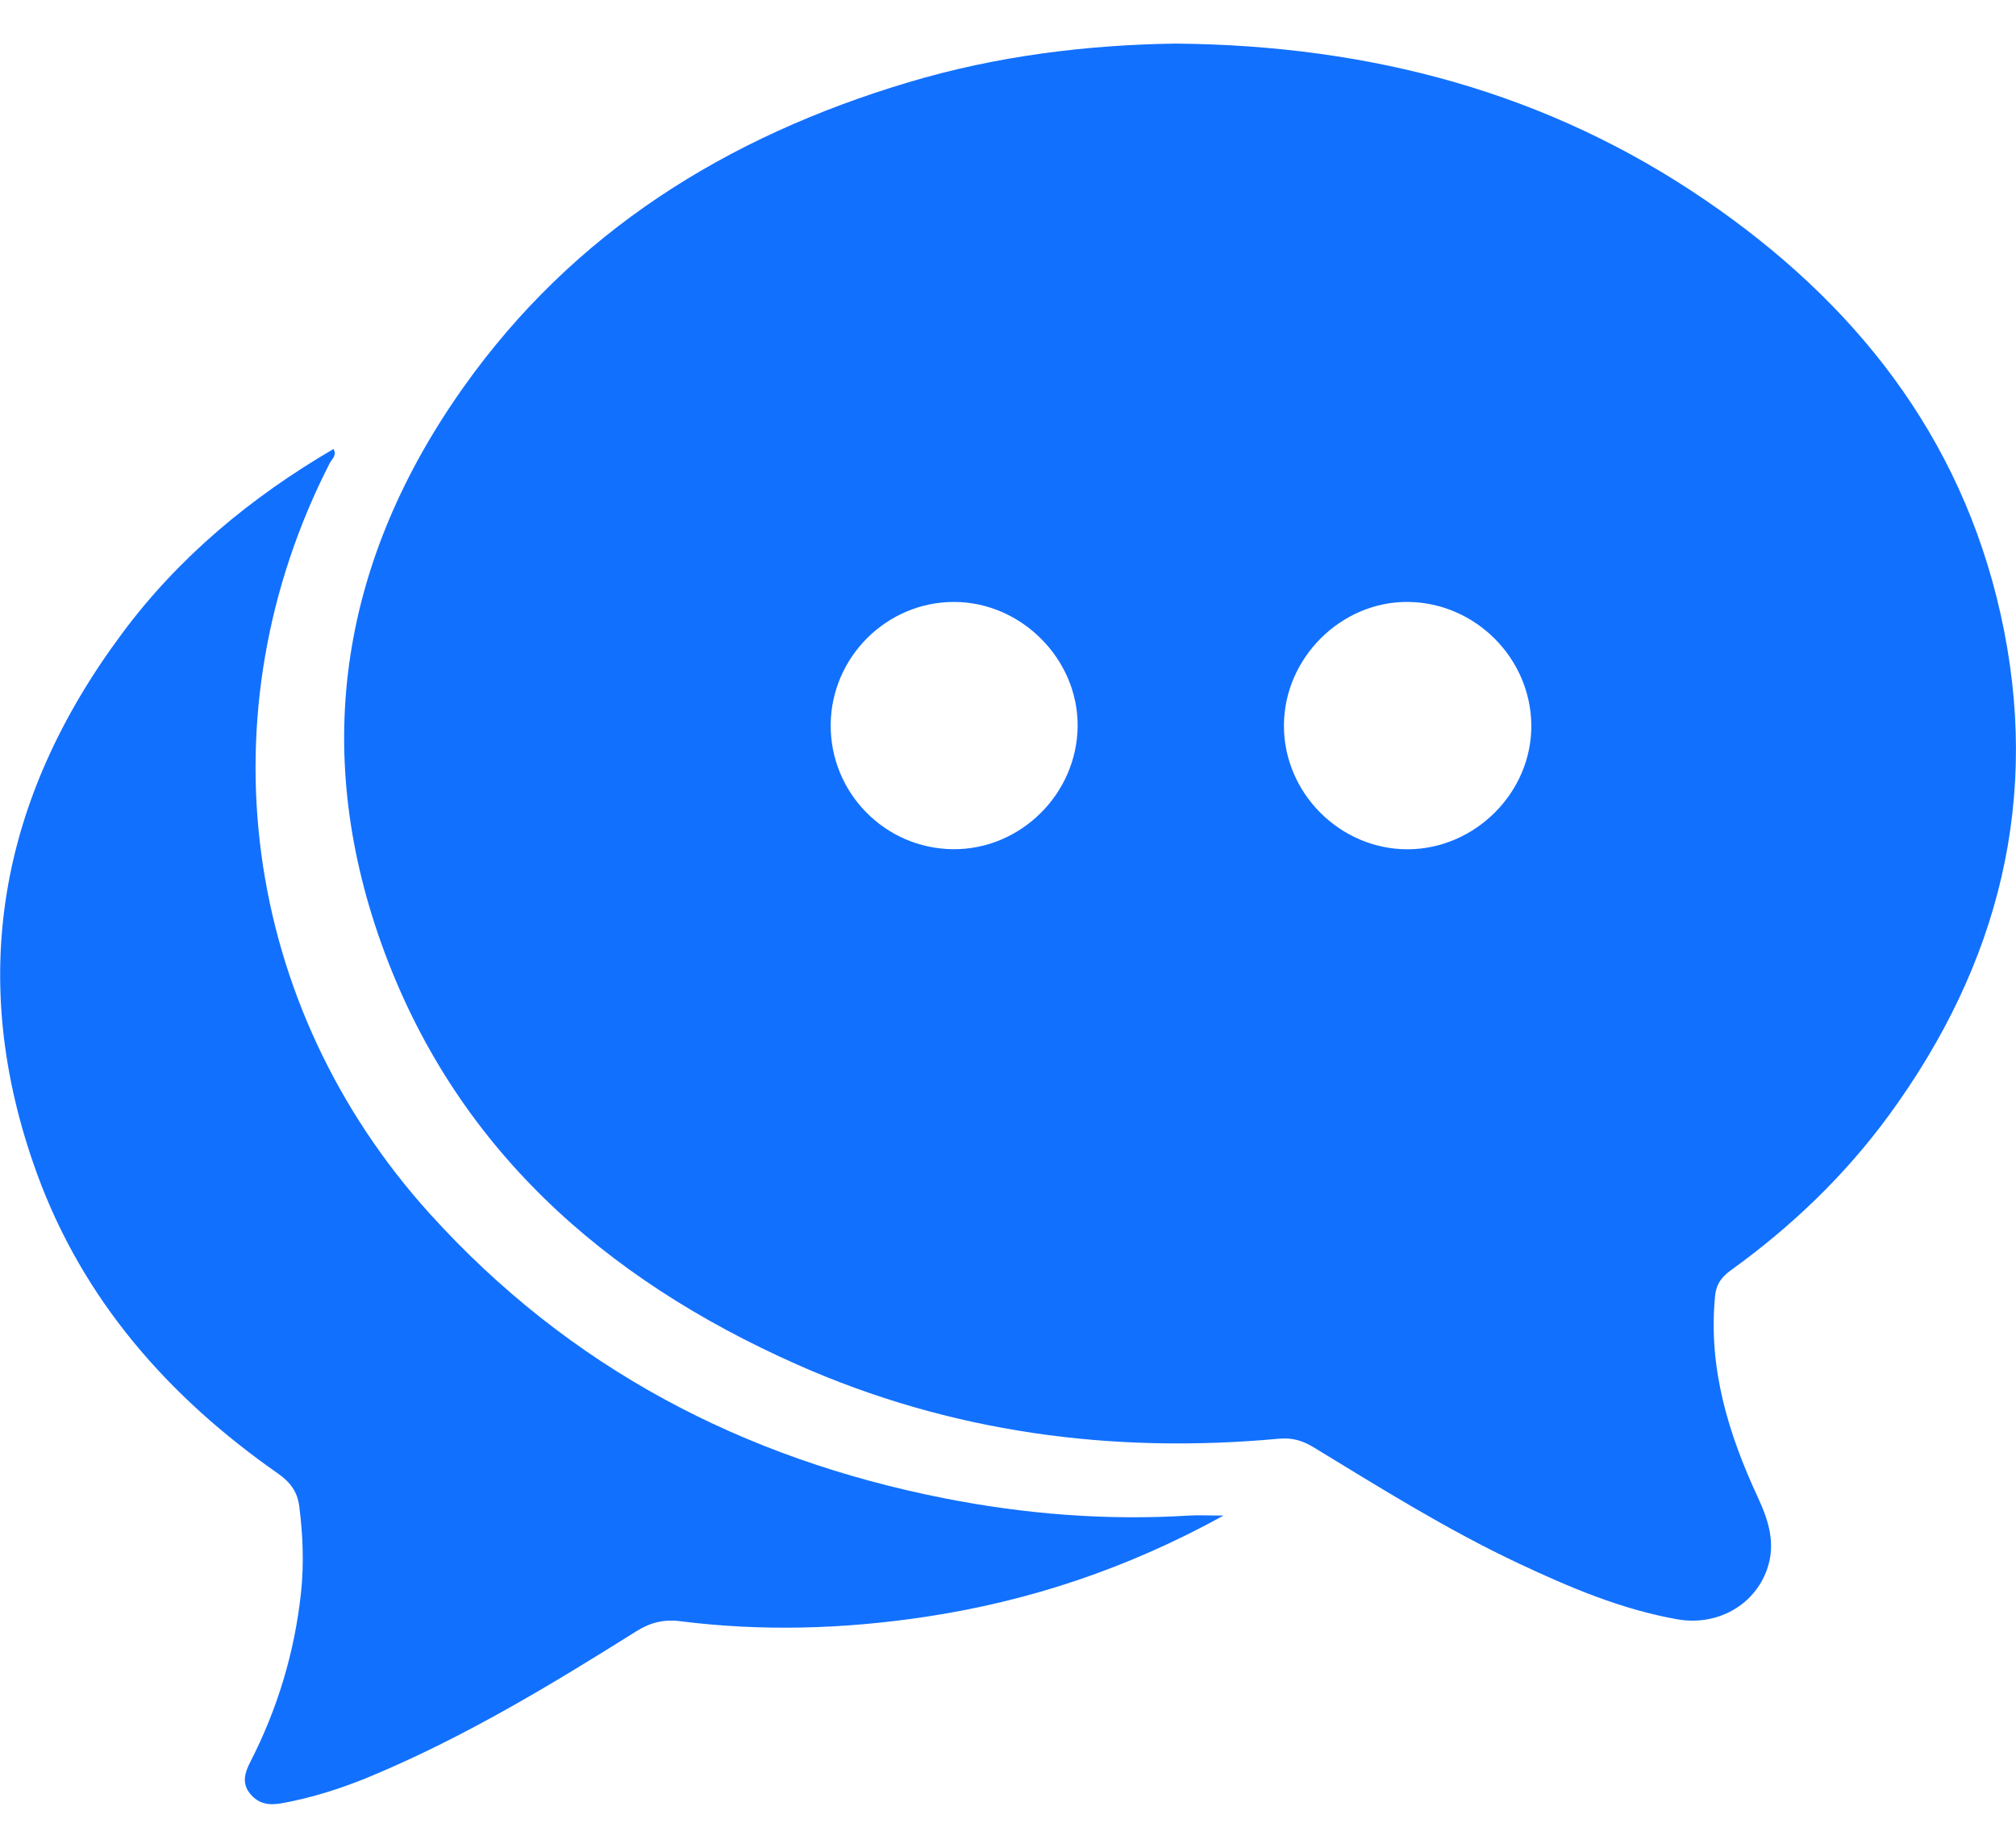
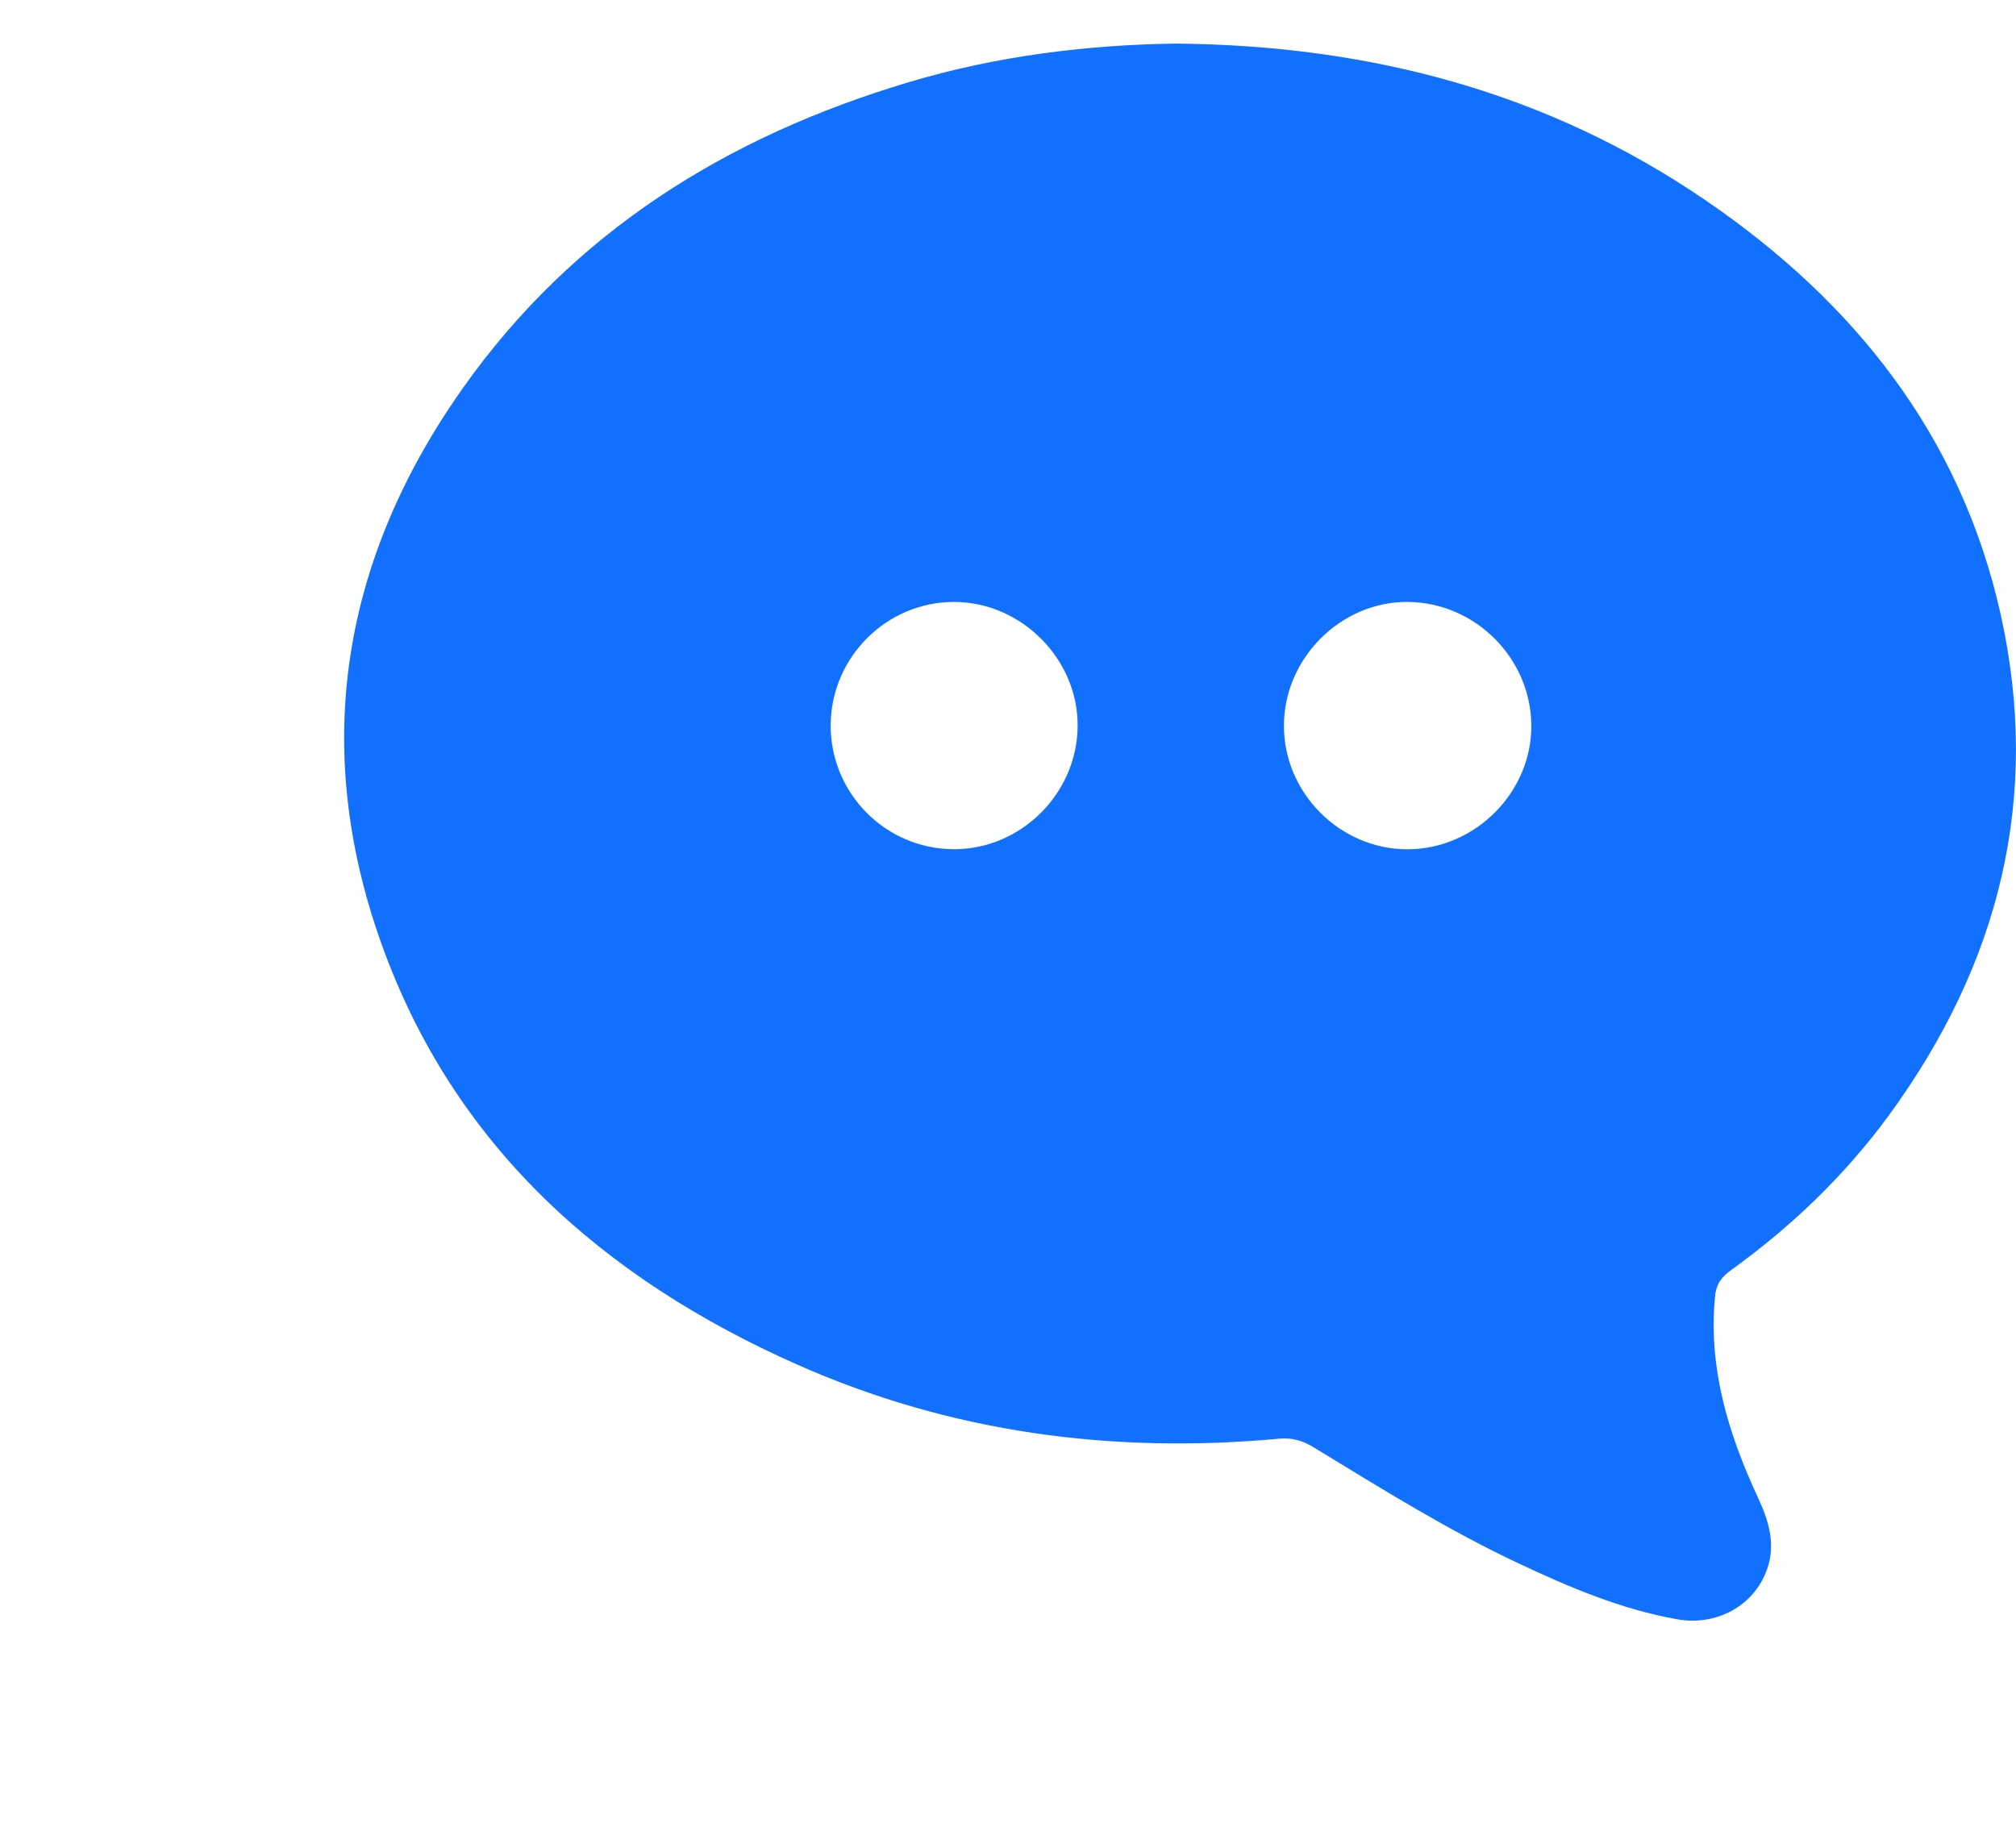
<svg xmlns="http://www.w3.org/2000/svg" width="24" height="22" viewBox="0 0 24 22" fill="none">
  <path d="M14 0.519C16.322 0.54 18.429 1.103 20.305 2.385C22.07 3.591 23.34 5.181 23.816 7.309C24.305 9.497 23.8 11.481 22.49 13.275C21.966 13.992 21.33 14.602 20.609 15.122C20.497 15.203 20.431 15.285 20.417 15.438C20.335 16.292 20.577 17.074 20.928 17.831C21.057 18.109 21.143 18.384 21.036 18.686C20.882 19.121 20.434 19.363 19.967 19.28C19.3 19.162 18.686 18.9 18.079 18.615C17.231 18.216 16.439 17.72 15.641 17.234C15.51 17.154 15.386 17.115 15.226 17.13C13.24 17.313 11.315 17.058 9.487 16.246C7.187 15.225 5.403 13.651 4.539 11.232C3.699 8.878 4.074 6.65 5.513 4.617C6.827 2.76 8.654 1.627 10.807 0.982C11.868 0.663 12.957 0.533 14 0.519ZM16.759 10.112C17.563 10.11 18.238 9.431 18.23 8.632C18.222 7.836 17.564 7.177 16.766 7.167C15.968 7.157 15.287 7.833 15.285 8.637C15.282 9.442 15.954 10.114 16.759 10.112ZM11.346 10.111C12.149 10.118 12.823 9.452 12.829 8.645C12.835 7.847 12.157 7.166 11.355 7.167C10.556 7.168 9.898 7.822 9.889 8.624C9.881 9.437 10.534 10.104 11.346 10.111Z" fill="#1270FE" />
-   <path d="M14.566 18.045C13.417 18.678 12.25 19.065 11.015 19.251C10.045 19.397 9.073 19.426 8.099 19.303C7.905 19.278 7.743 19.317 7.573 19.424C6.551 20.066 5.518 20.69 4.399 21.155C4.061 21.295 3.713 21.406 3.351 21.471C3.195 21.499 3.073 21.475 2.976 21.355C2.877 21.233 2.914 21.106 2.978 20.982C3.305 20.345 3.508 19.671 3.584 18.958C3.62 18.614 3.606 18.273 3.562 17.931C3.539 17.757 3.453 17.645 3.307 17.543C2.004 16.632 0.987 15.477 0.439 13.97C-0.403 11.653 -0.009 9.508 1.45 7.547C2.127 6.633 2.988 5.92 3.97 5.346C4.015 5.421 3.95 5.466 3.925 5.515C2.404 8.49 2.878 11.978 5.12 14.455C6.778 16.287 8.844 17.367 11.246 17.84C12.206 18.029 13.177 18.106 14.156 18.045C14.271 18.038 14.387 18.045 14.566 18.045Z" fill="#1270FE" />
</svg>